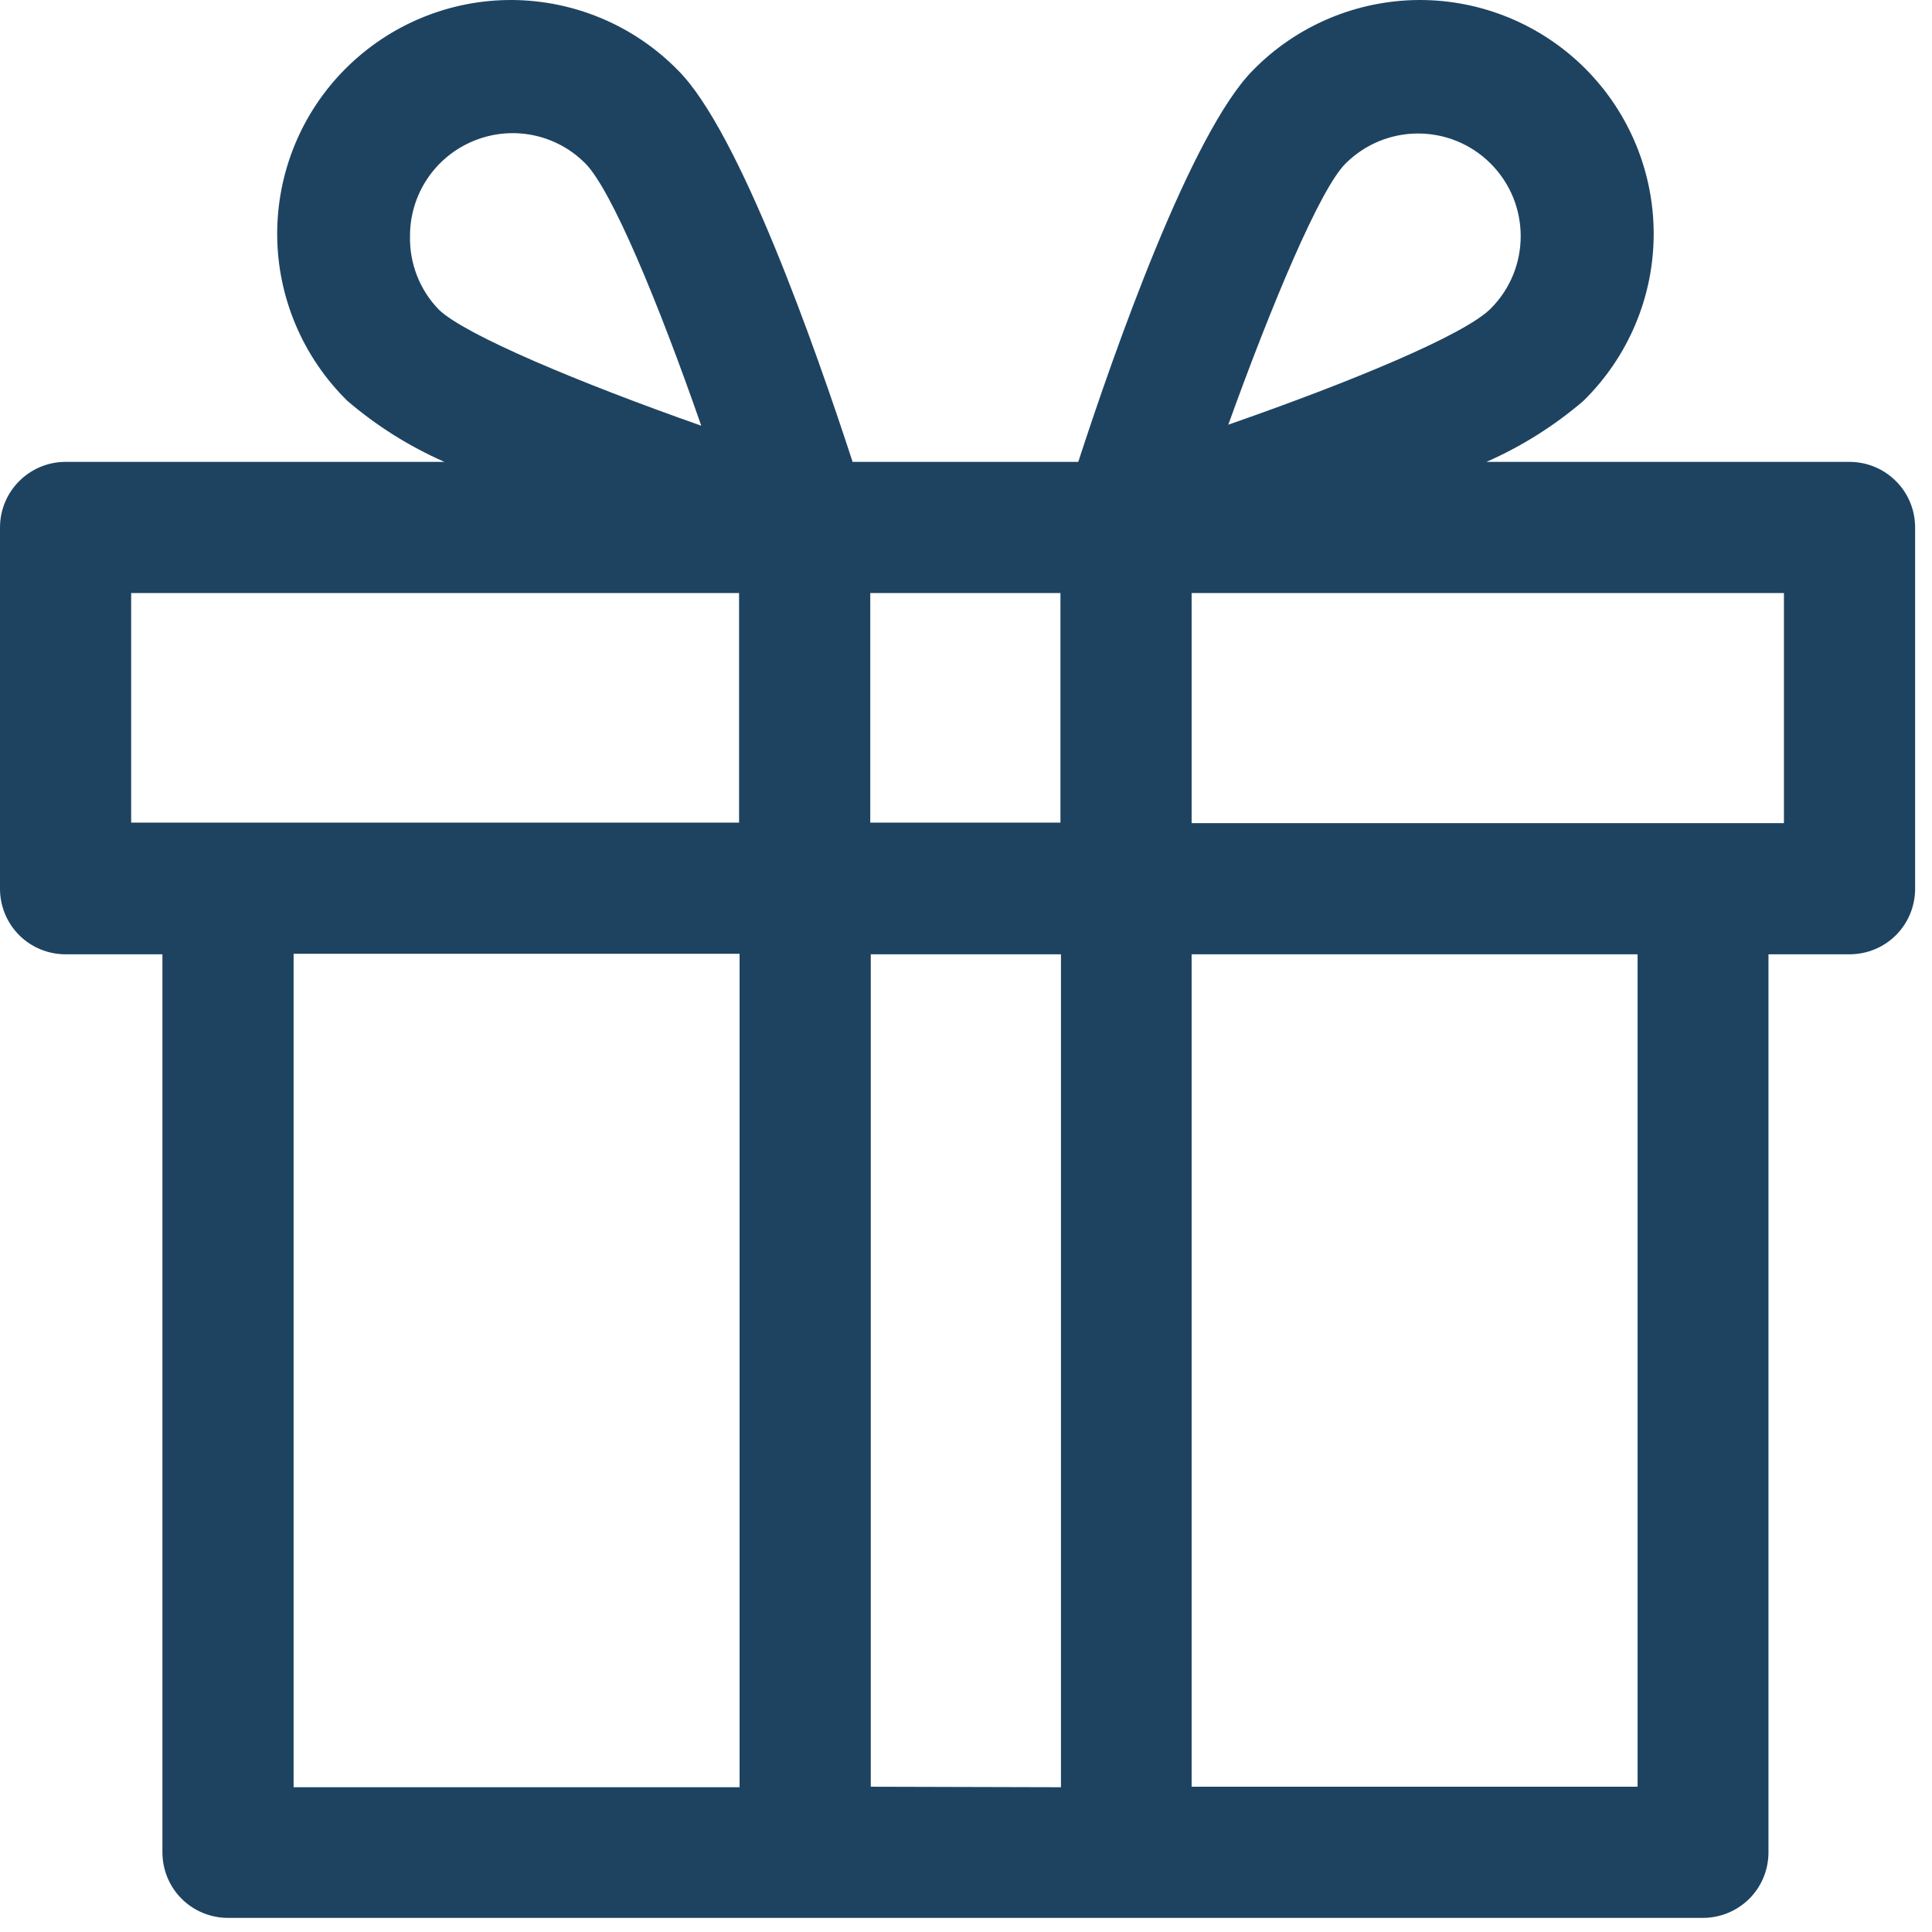
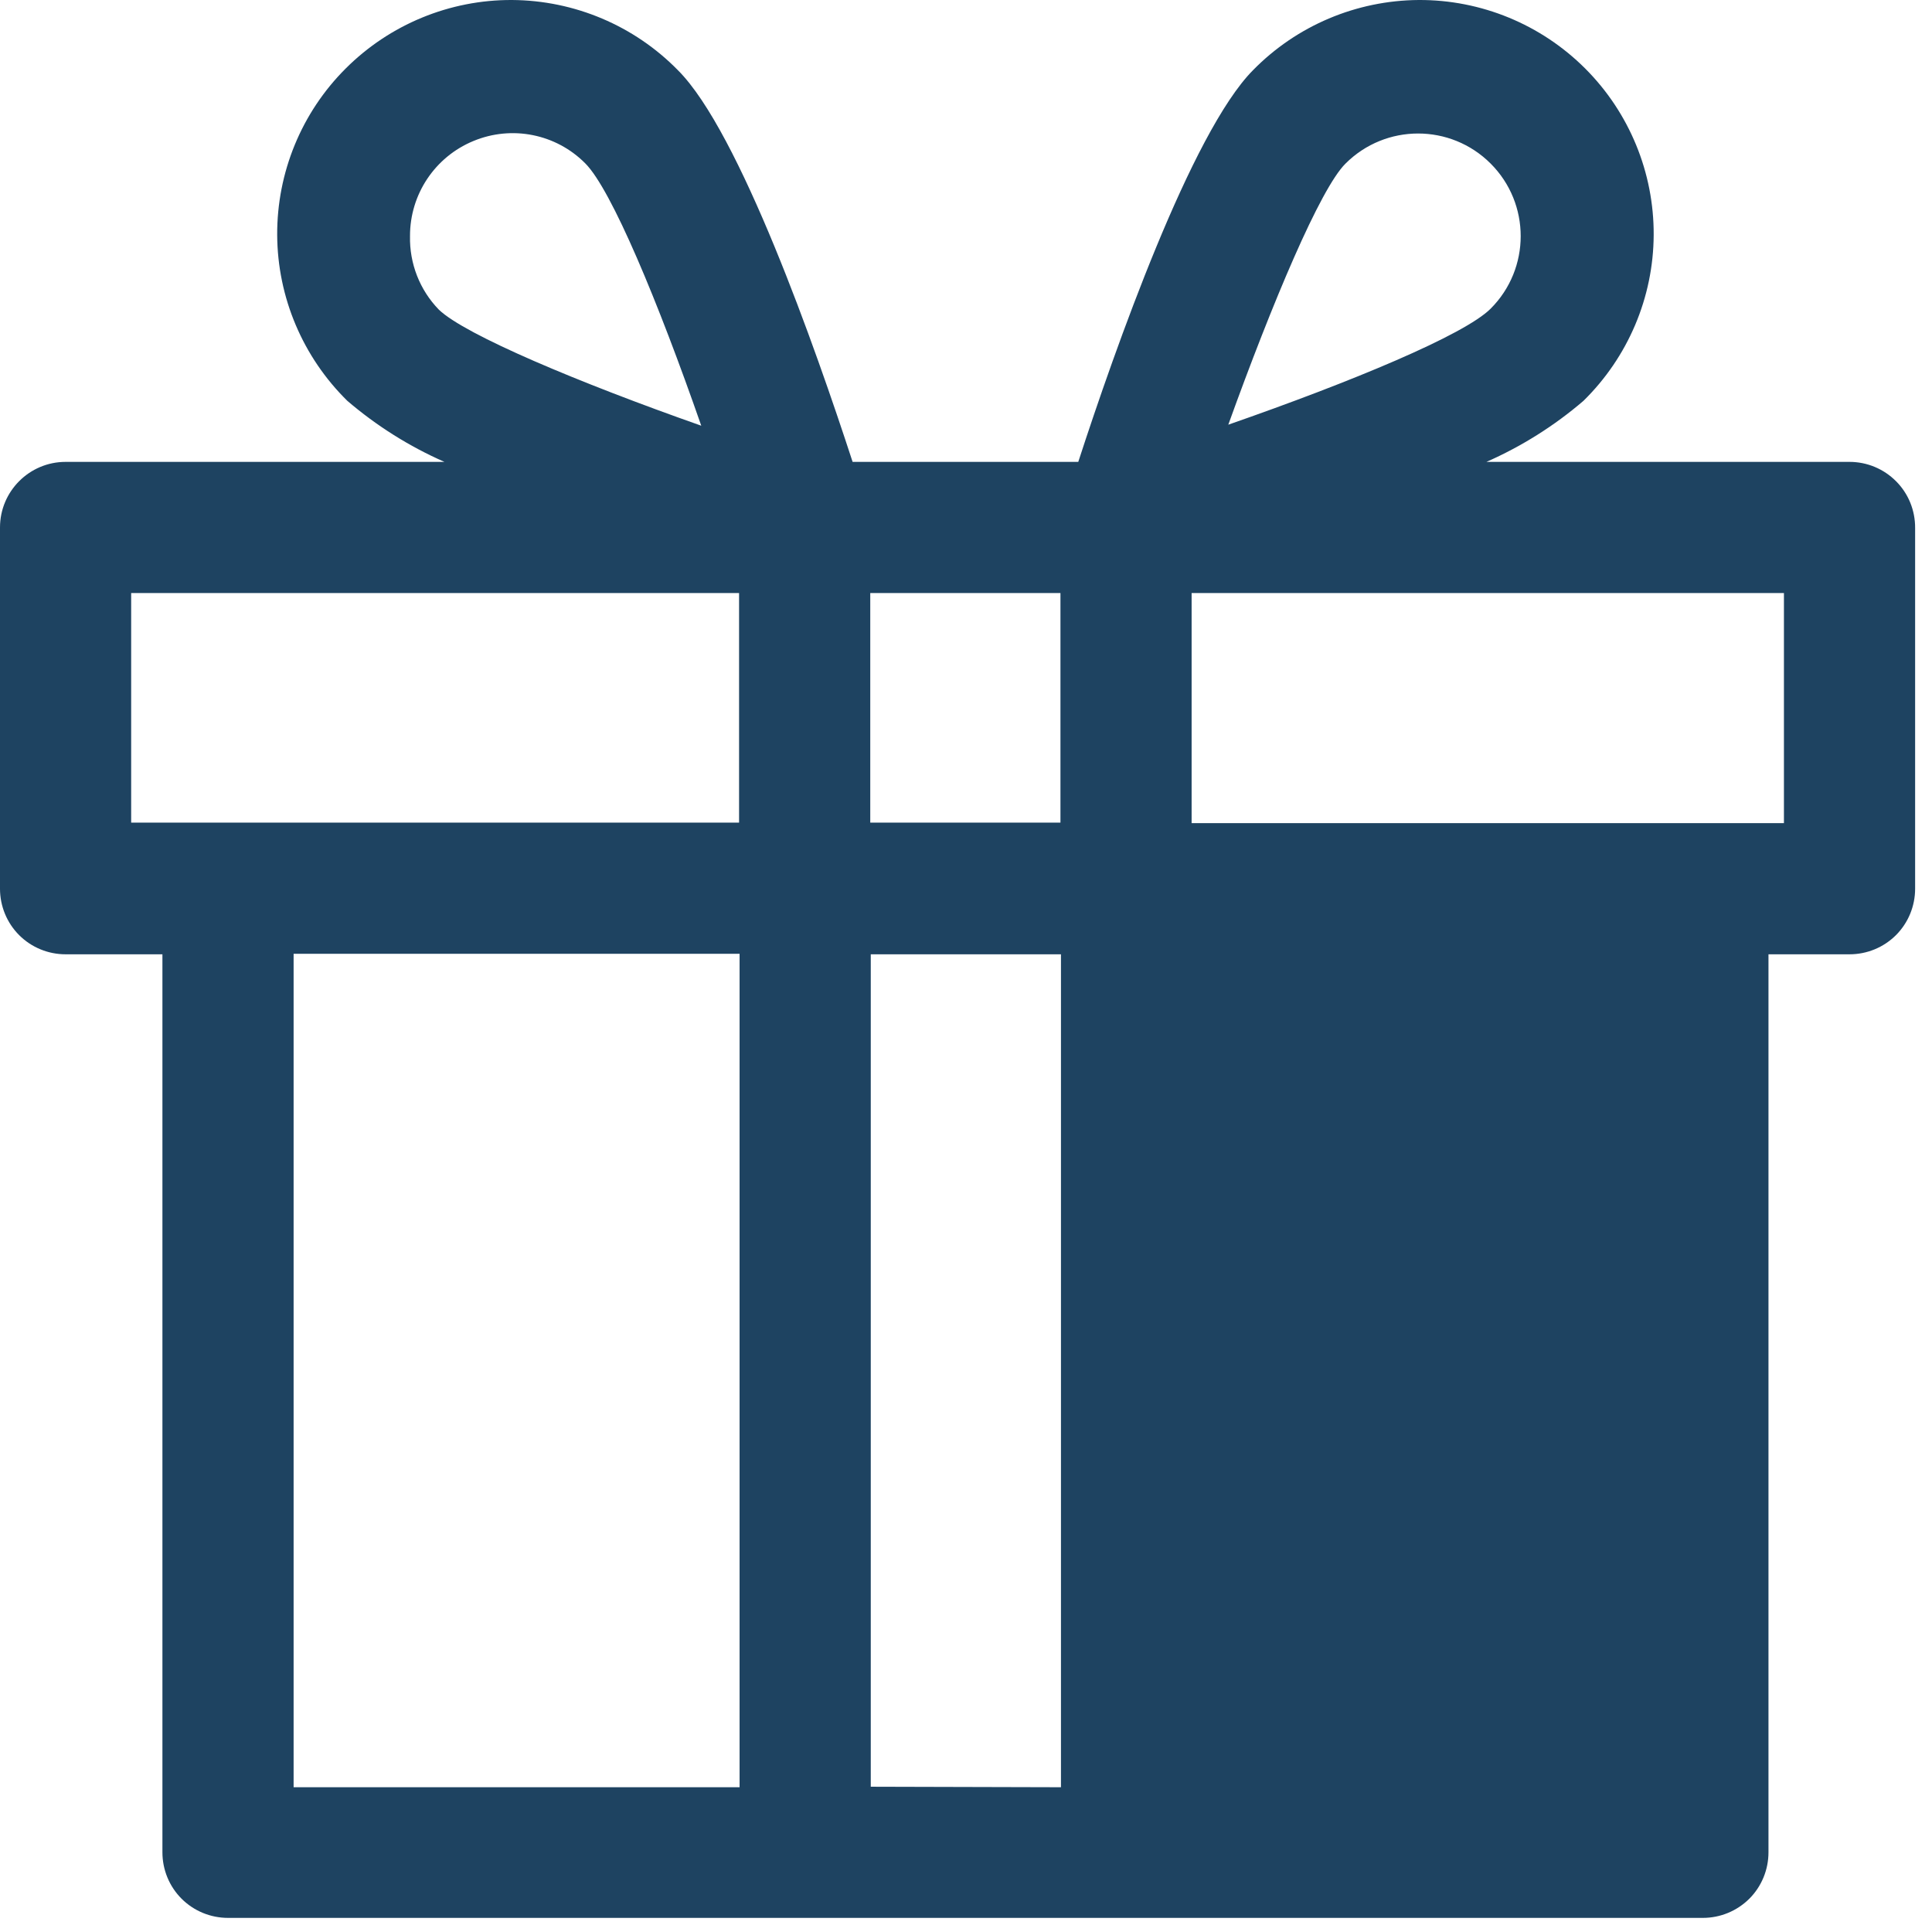
<svg xmlns="http://www.w3.org/2000/svg" fill="none" viewBox="0 0 72 72" height="72" width="72">
-   <path fill="#1E4361" d="M68.927 17.213H55.395C56.705 16.636 57.928 15.868 59.012 14.937C60.673 13.306 61.617 11.083 61.628 8.757C61.64 6.432 60.719 4.197 59.077 2.555C57.431 0.909 55.197 -0.011 52.871 0C50.545 0.016 48.323 0.955 46.696 2.616C44.397 4.934 41.551 13.008 40.184 17.213H31.774C30.396 12.989 27.562 4.904 25.263 2.616C23.636 0.955 21.409 0.015 19.084 0C16.762 -0.011 14.527 0.909 12.881 2.555C11.235 4.197 10.319 6.432 10.33 8.757C10.342 11.083 11.285 13.306 12.943 14.937C14.031 15.868 15.249 16.636 16.563 17.213H2.444C1.096 17.213 0 18.309 0 19.657V33.12C0 33.769 0.256 34.392 0.714 34.85C1.172 35.308 1.795 35.564 2.444 35.564H6.053V69.03C6.053 69.679 6.309 70.302 6.767 70.76C7.226 71.218 7.848 71.474 8.497 71.474H63.462C64.111 71.474 64.73 71.218 65.192 70.76C65.65 70.302 65.906 69.679 65.906 69.03V35.564H68.927C69.576 35.564 70.198 35.308 70.657 34.85C71.115 34.392 71.371 33.769 71.371 33.12V19.677C71.375 19.023 71.123 18.397 70.661 17.935C70.202 17.473 69.58 17.213 68.927 17.213ZM50.144 6.096C51.638 4.602 54.059 4.602 55.552 6.096C57.045 7.589 57.045 10.01 55.552 11.503C54.575 12.481 50.381 14.223 45.775 15.827C47.417 11.27 49.205 7.024 50.144 6.096ZM39.52 22.101V30.656H32.432V22.101H39.52ZM15.28 8.796C15.276 7.245 16.208 5.848 17.64 5.256C19.073 4.66 20.719 4.988 21.811 6.088C22.788 7.066 24.53 11.259 26.134 15.865C21.578 14.261 17.335 12.481 16.357 11.542C15.643 10.809 15.257 9.819 15.28 8.796ZM4.888 22.101H27.543V30.656H4.888V22.101ZM10.942 35.544H27.562V66.605H10.942V35.544ZM32.451 66.586V35.564H39.539V66.605L32.451 66.586ZM61.028 66.586H44.408V35.564H61.028V66.586ZM66.482 30.675H44.408V22.102H66.482V30.675Z" />
+   <path fill="#1E4361" d="M68.927 17.213H55.395C56.705 16.636 57.928 15.868 59.012 14.937C60.673 13.306 61.617 11.083 61.628 8.757C61.64 6.432 60.719 4.197 59.077 2.555C57.431 0.909 55.197 -0.011 52.871 0C50.545 0.016 48.323 0.955 46.696 2.616C44.397 4.934 41.551 13.008 40.184 17.213H31.774C30.396 12.989 27.562 4.904 25.263 2.616C23.636 0.955 21.409 0.015 19.084 0C16.762 -0.011 14.527 0.909 12.881 2.555C11.235 4.197 10.319 6.432 10.33 8.757C10.342 11.083 11.285 13.306 12.943 14.937C14.031 15.868 15.249 16.636 16.563 17.213H2.444C1.096 17.213 0 18.309 0 19.657V33.12C0 33.769 0.256 34.392 0.714 34.85C1.172 35.308 1.795 35.564 2.444 35.564H6.053V69.03C6.053 69.679 6.309 70.302 6.767 70.76C7.226 71.218 7.848 71.474 8.497 71.474H63.462C64.111 71.474 64.73 71.218 65.192 70.76C65.65 70.302 65.906 69.679 65.906 69.03V35.564H68.927C69.576 35.564 70.198 35.308 70.657 34.85C71.115 34.392 71.371 33.769 71.371 33.12V19.677C71.375 19.023 71.123 18.397 70.661 17.935C70.202 17.473 69.58 17.213 68.927 17.213ZM50.144 6.096C51.638 4.602 54.059 4.602 55.552 6.096C57.045 7.589 57.045 10.01 55.552 11.503C54.575 12.481 50.381 14.223 45.775 15.827C47.417 11.27 49.205 7.024 50.144 6.096ZM39.52 22.101V30.656H32.432V22.101H39.52ZM15.28 8.796C15.276 7.245 16.208 5.848 17.64 5.256C19.073 4.66 20.719 4.988 21.811 6.088C22.788 7.066 24.53 11.259 26.134 15.865C21.578 14.261 17.335 12.481 16.357 11.542C15.643 10.809 15.257 9.819 15.28 8.796ZM4.888 22.101H27.543V30.656H4.888V22.101ZM10.942 35.544H27.562V66.605H10.942V35.544ZM32.451 66.586V35.564H39.539V66.605L32.451 66.586ZM61.028 66.586V35.564H61.028V66.586ZM66.482 30.675H44.408V22.102H66.482V30.675Z" />
</svg>